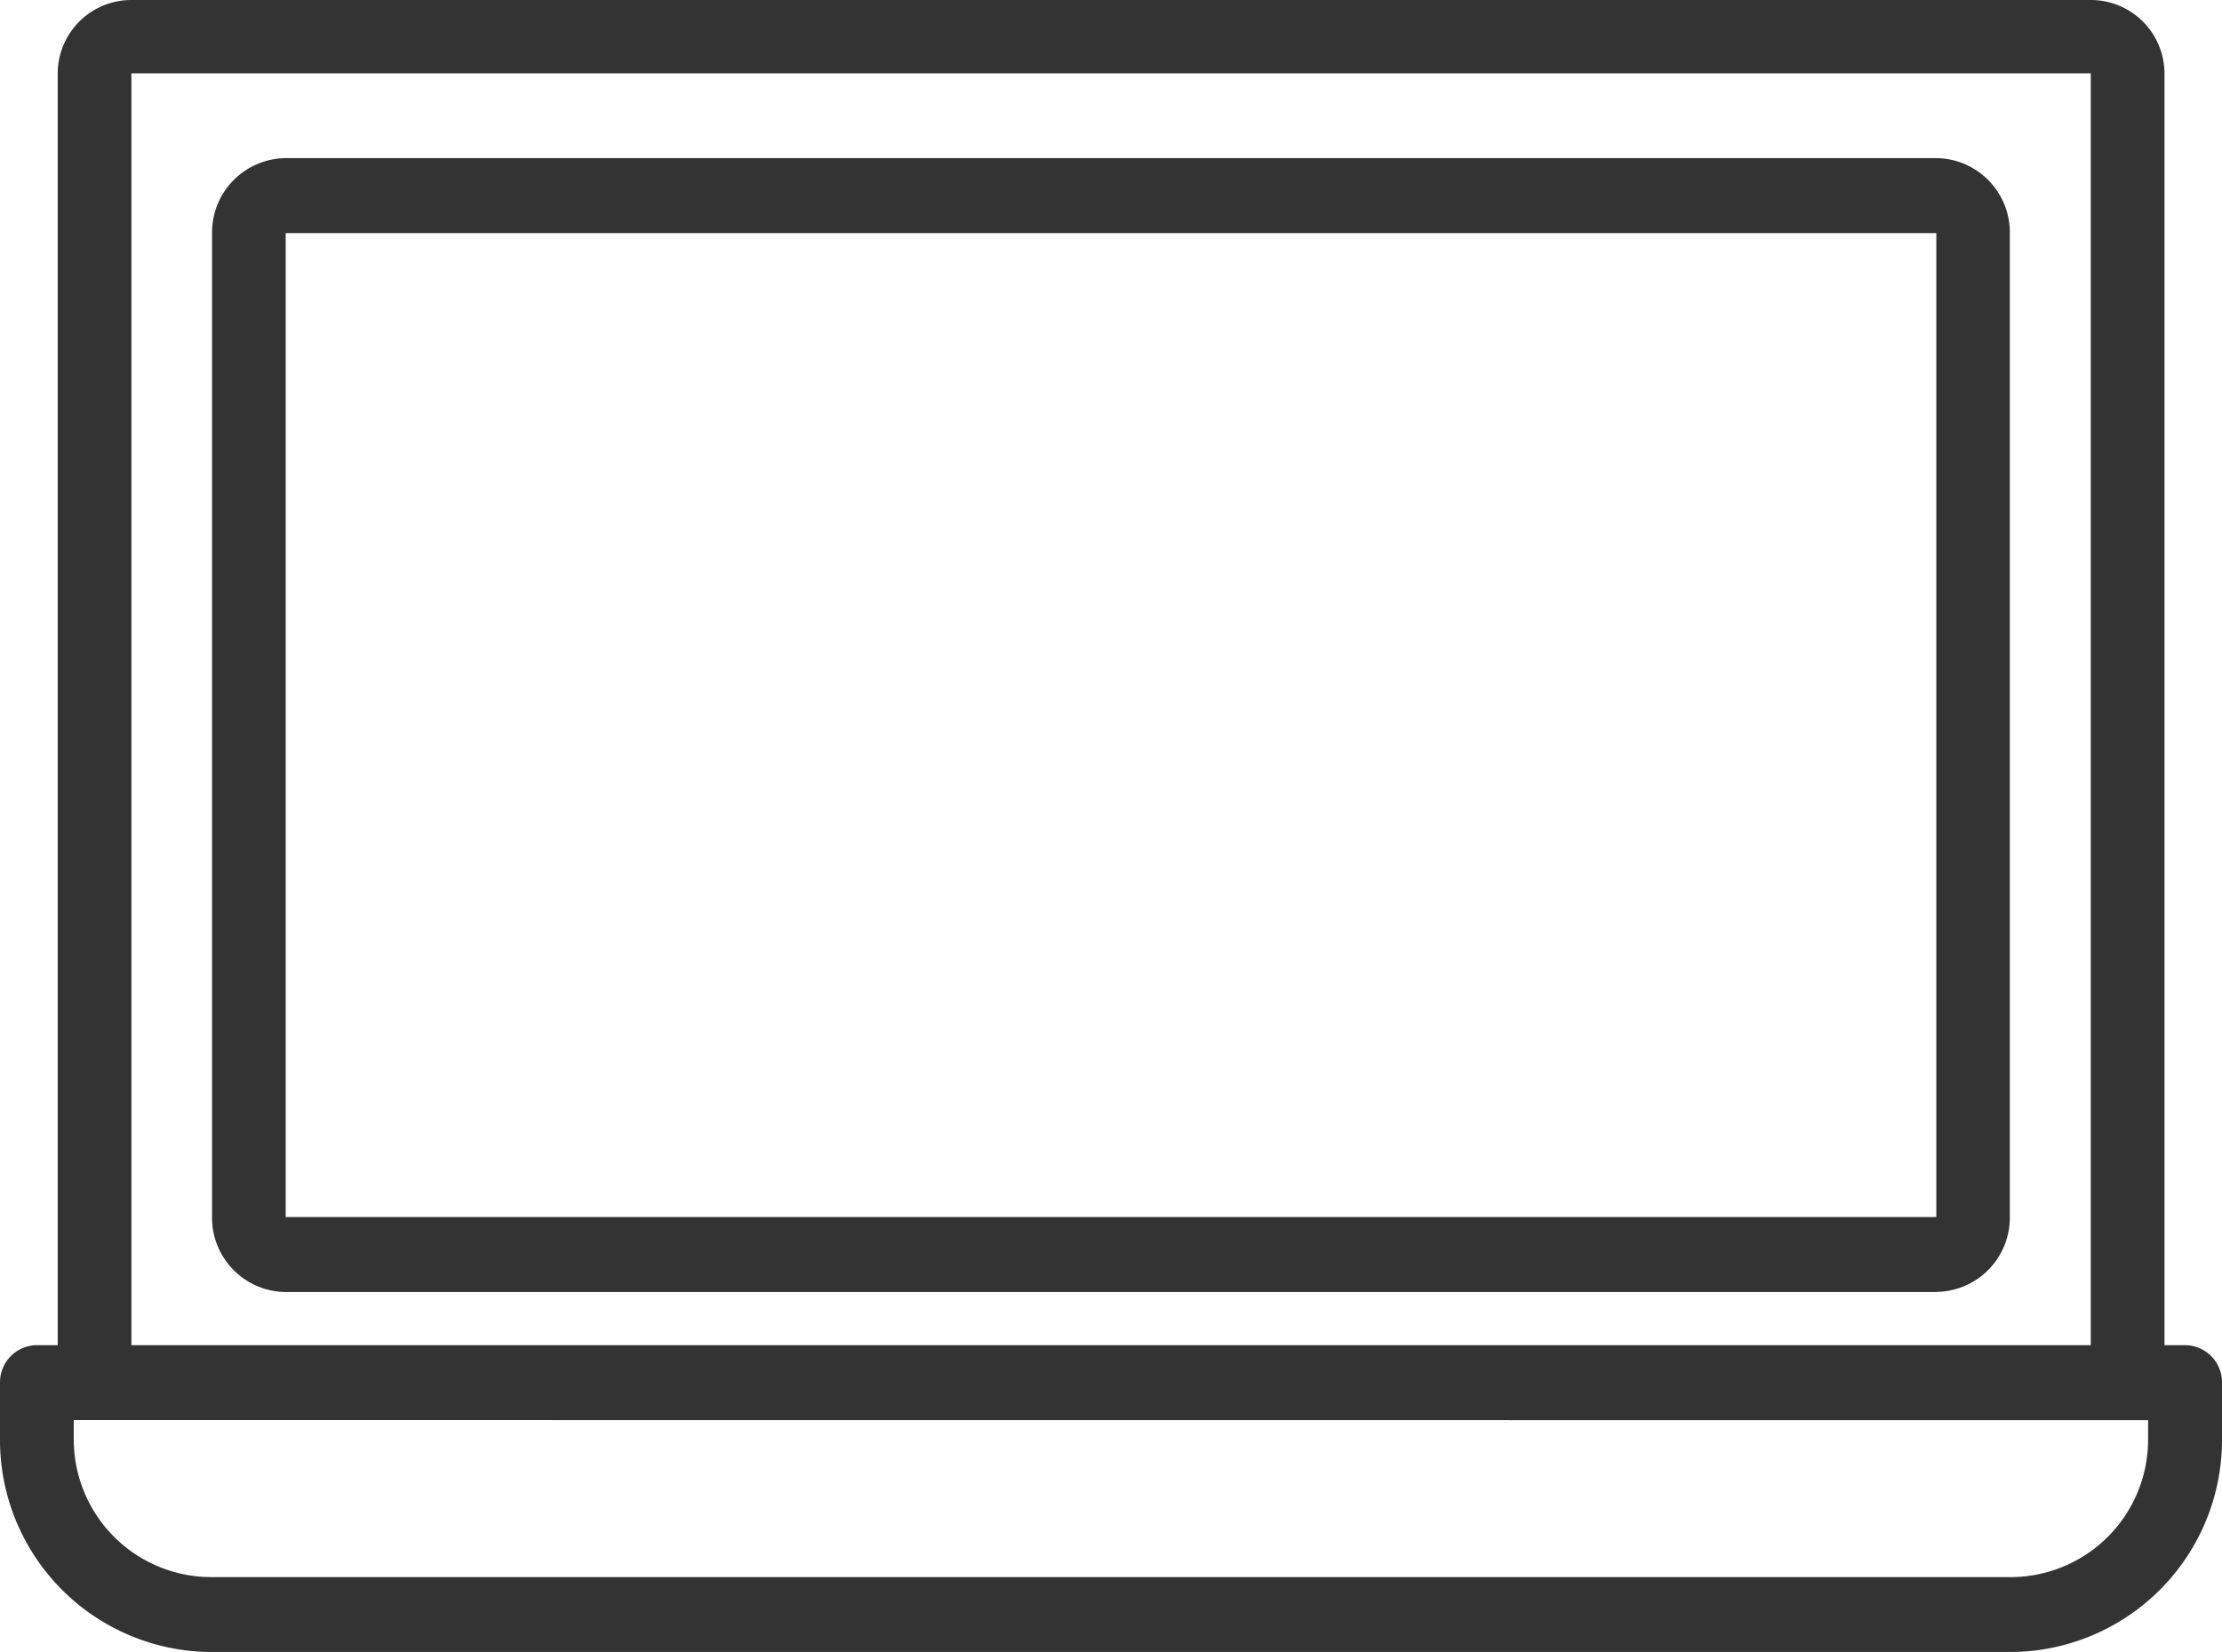
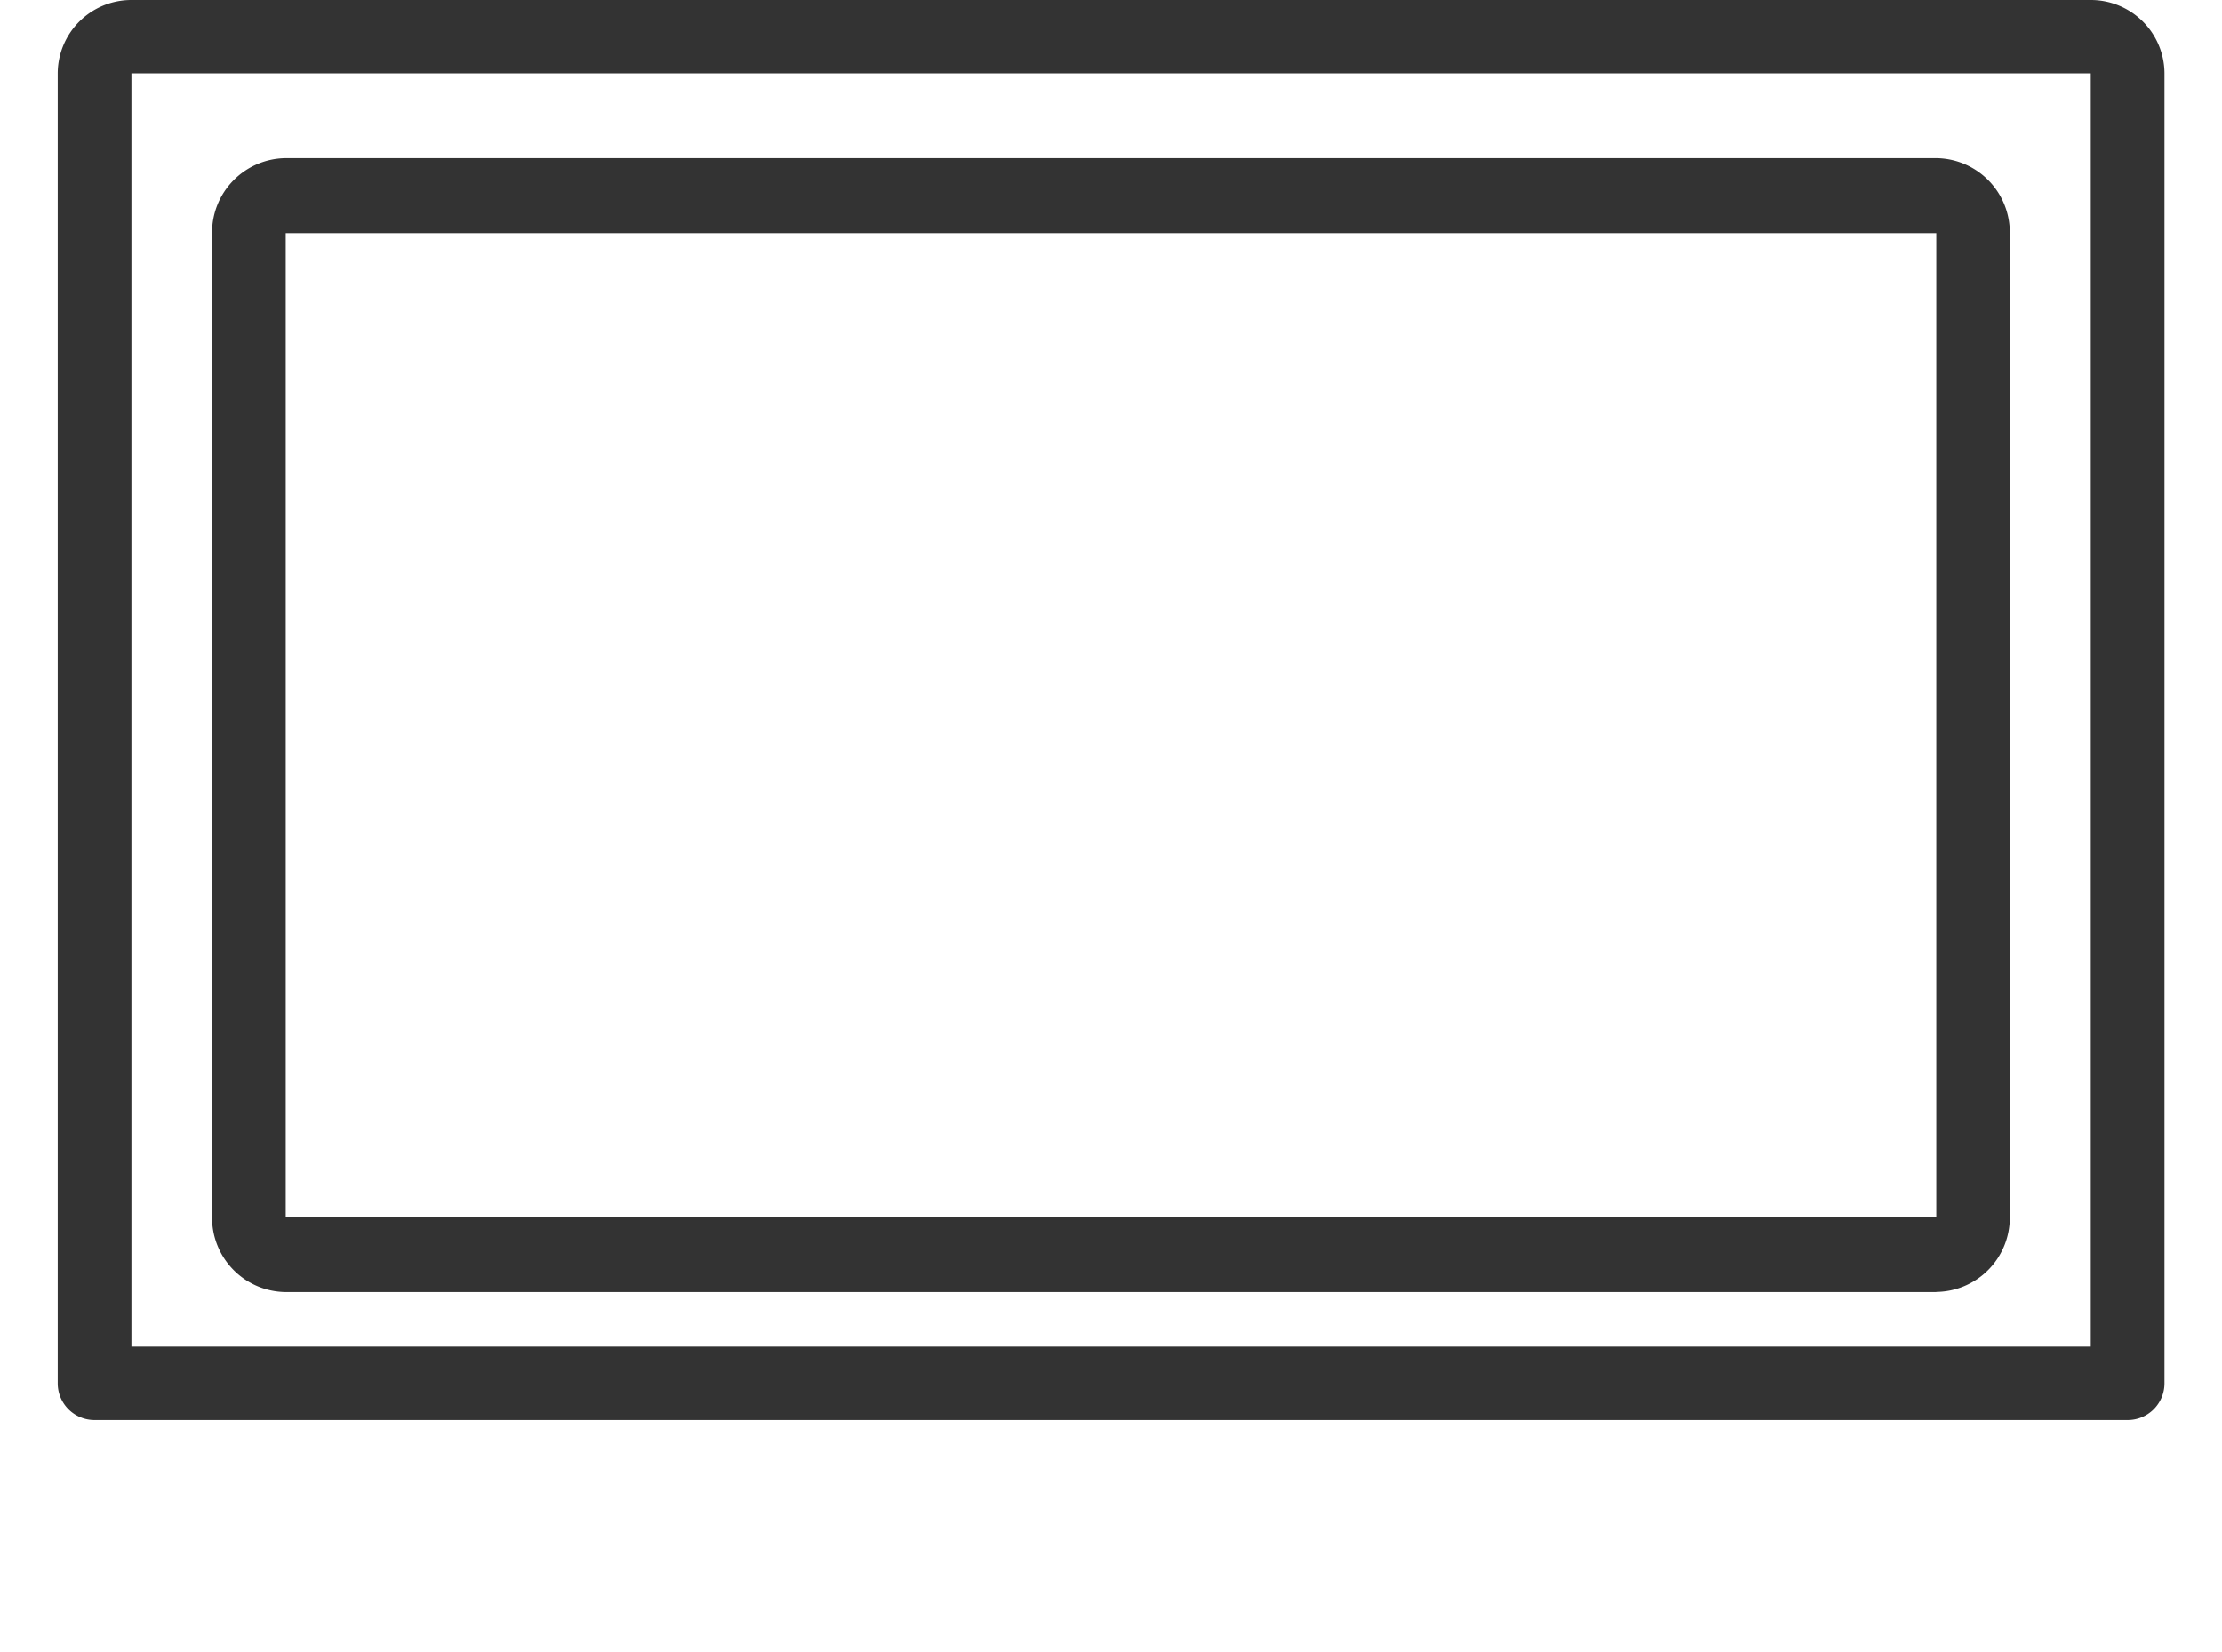
<svg xmlns="http://www.w3.org/2000/svg" width="35" height="26.025" viewBox="0 0 35 26.025">
  <g id="グループ_4493" data-name="グループ 4493" transform="translate(-781.68 -5168.498)">
-     <path id="パス_20480" data-name="パス 20480" d="M32.414,39.98H4.038A3.341,3.341,0,0,1,.726,36.617v-.881a.585.585,0,0,1,.581-.59H35.145a.585.585,0,0,1,.581.59v.881a3.342,3.342,0,0,1-3.312,3.363M1.888,36.326v.291A2.168,2.168,0,0,0,4.038,38.8H32.414a2.167,2.167,0,0,0,2.148-2.181v-.291Z" transform="translate(780.954 5154.544)" fill="#333" />
    <path id="パス_20481" data-name="パス 20481" d="M33.767,47.088H1.743a.579.579,0,0,1-.58-.578V25.872a1.16,1.16,0,0,1,1.161-1.155H33.187a1.16,1.16,0,0,1,1.161,1.155V46.51a.579.579,0,0,1-.581.578M2.324,45.932H33.187V25.872H2.324Z" transform="translate(781.426 5143.781)" fill="#333" />
-     <path id="パス_20482" data-name="パス 20482" d="M29.493,43.782h-26a1.171,1.171,0,0,1-1.16-1.18V27.1a1.172,1.172,0,0,1,1.16-1.182h26A1.171,1.171,0,0,1,30.651,27.1V42.6a1.171,1.171,0,0,1-1.158,1.18m-26-1.18h26V27.1h-26Z" transform="translate(782.687 5145.071)" fill="#333" />
+     <path id="パス_20482" data-name="パス 20482" d="M29.493,43.782h-26a1.171,1.171,0,0,1-1.16-1.18V27.1a1.172,1.172,0,0,1,1.16-1.182h26A1.171,1.171,0,0,1,30.651,27.1V42.6a1.171,1.171,0,0,1-1.158,1.18m-26-1.18h26V27.1h-26" transform="translate(782.687 5145.071)" fill="#333" />
  </g>
</svg>